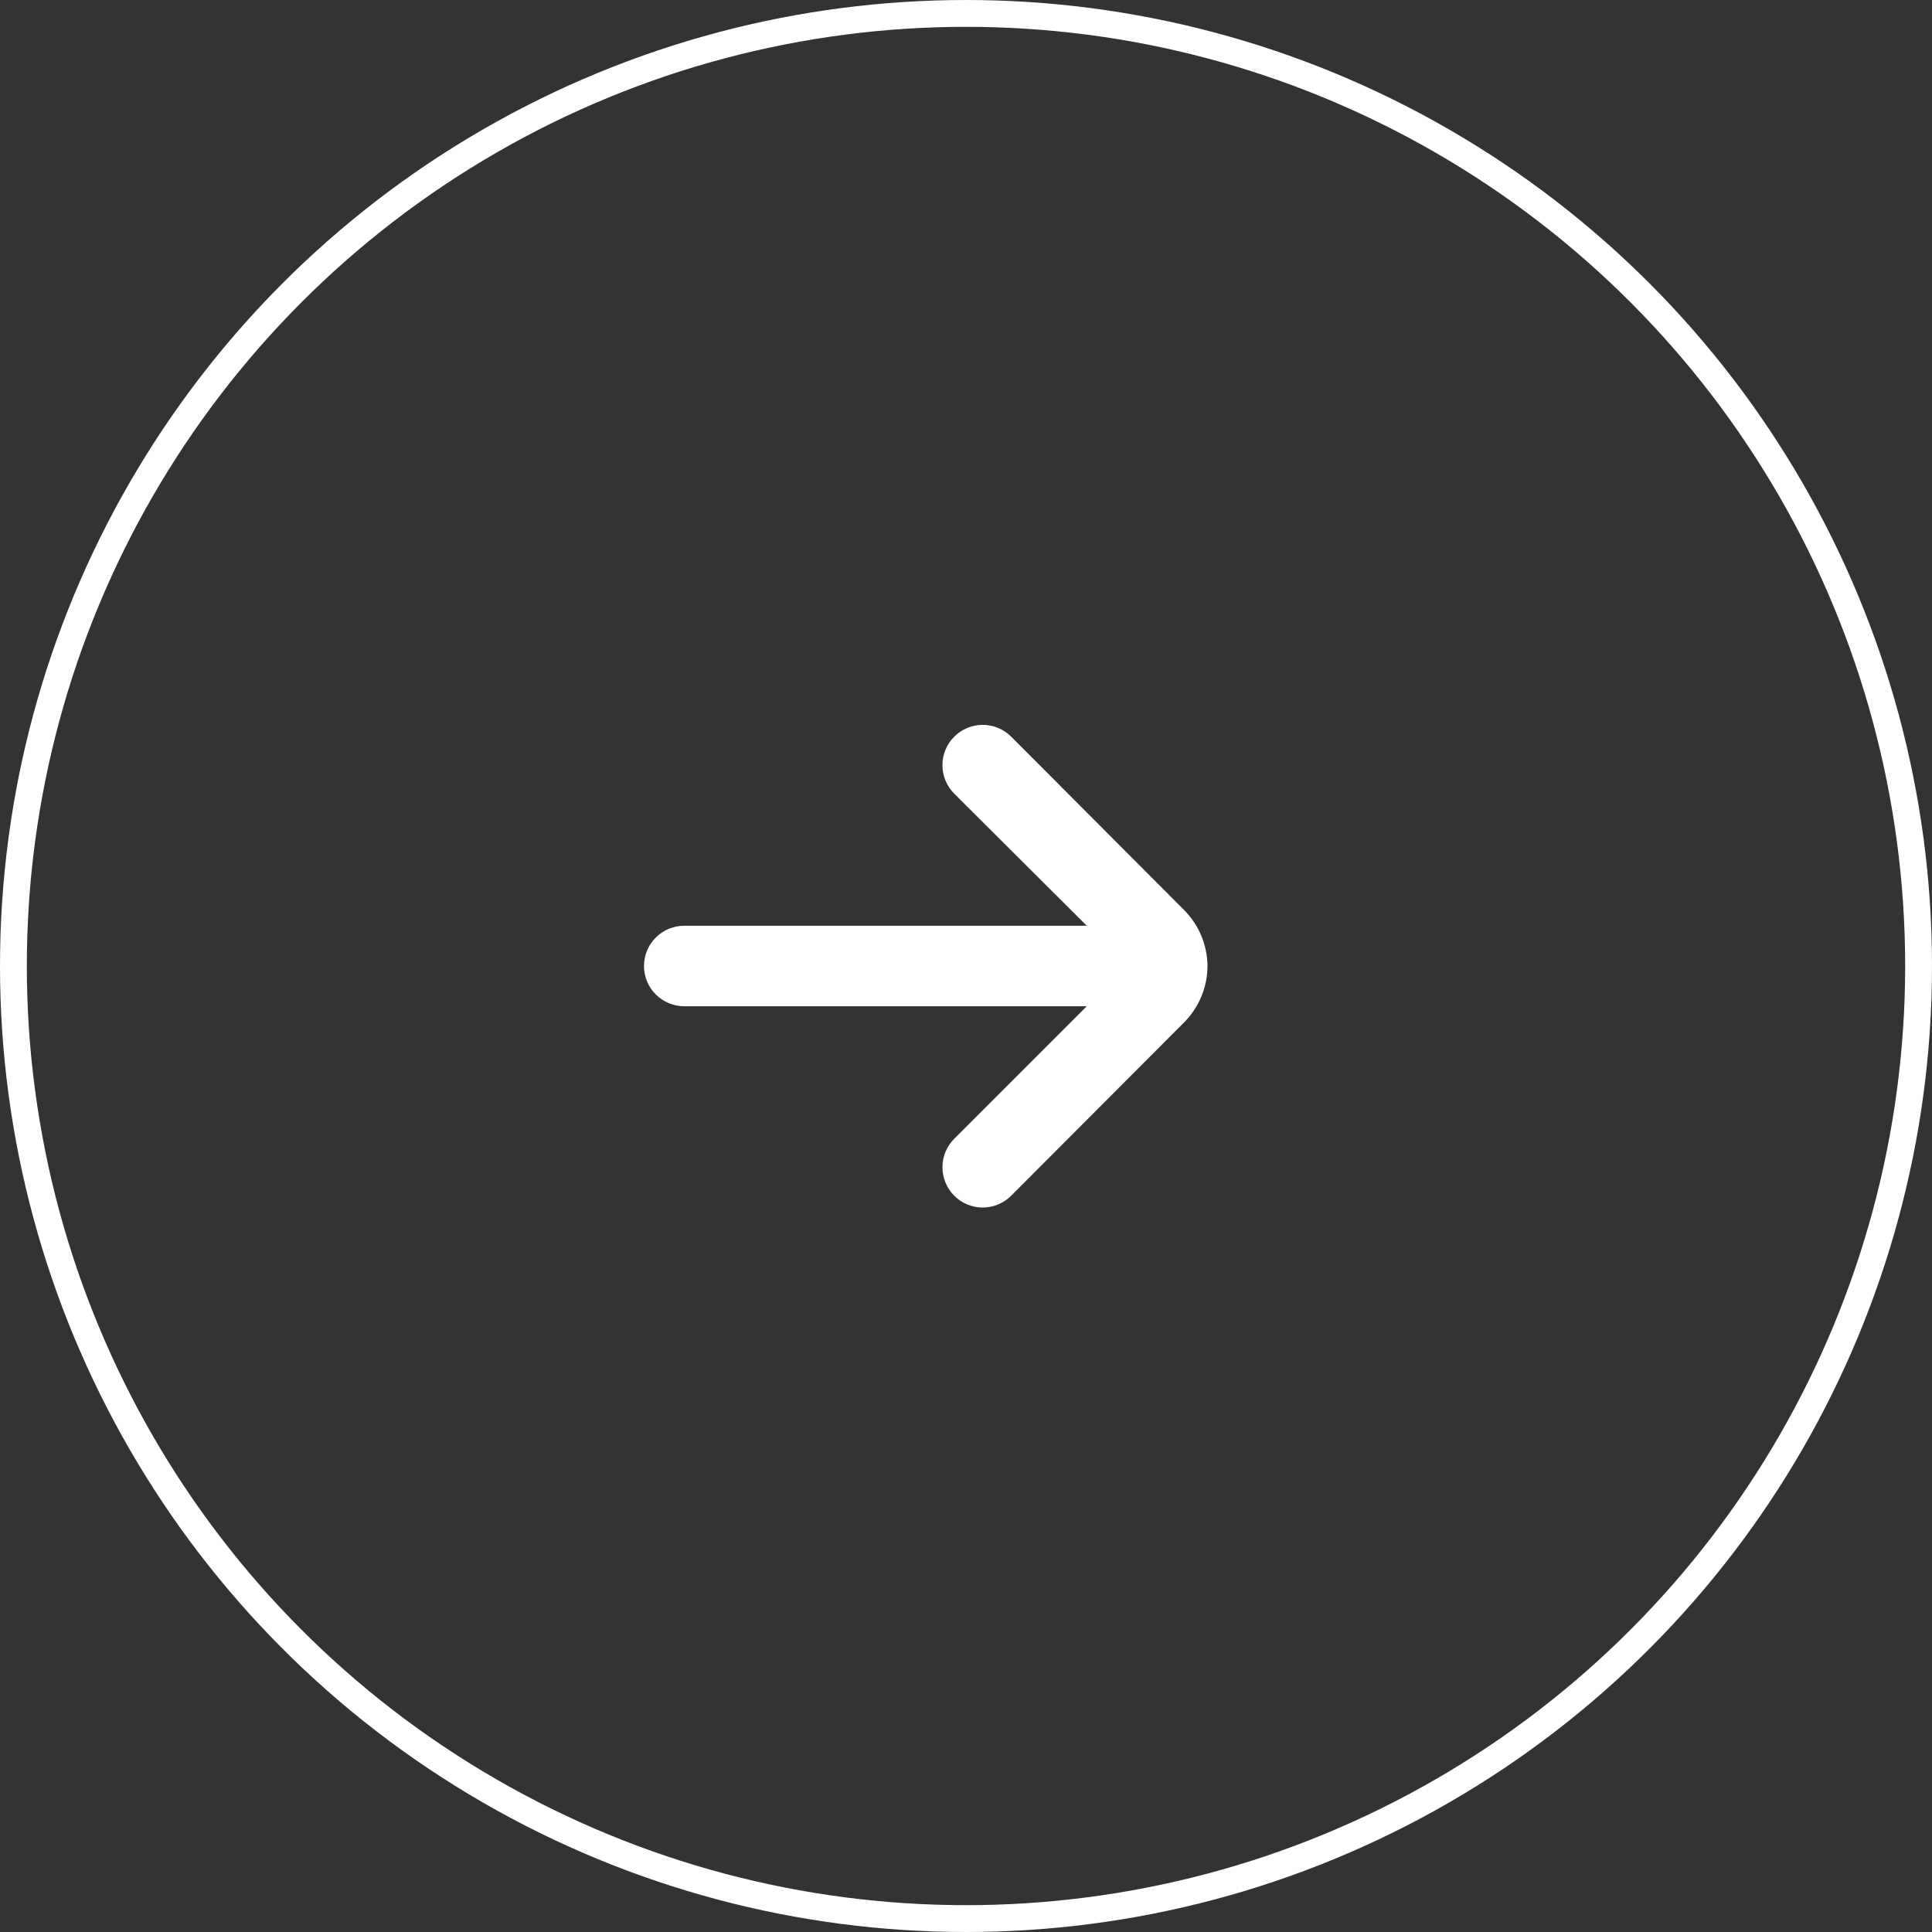
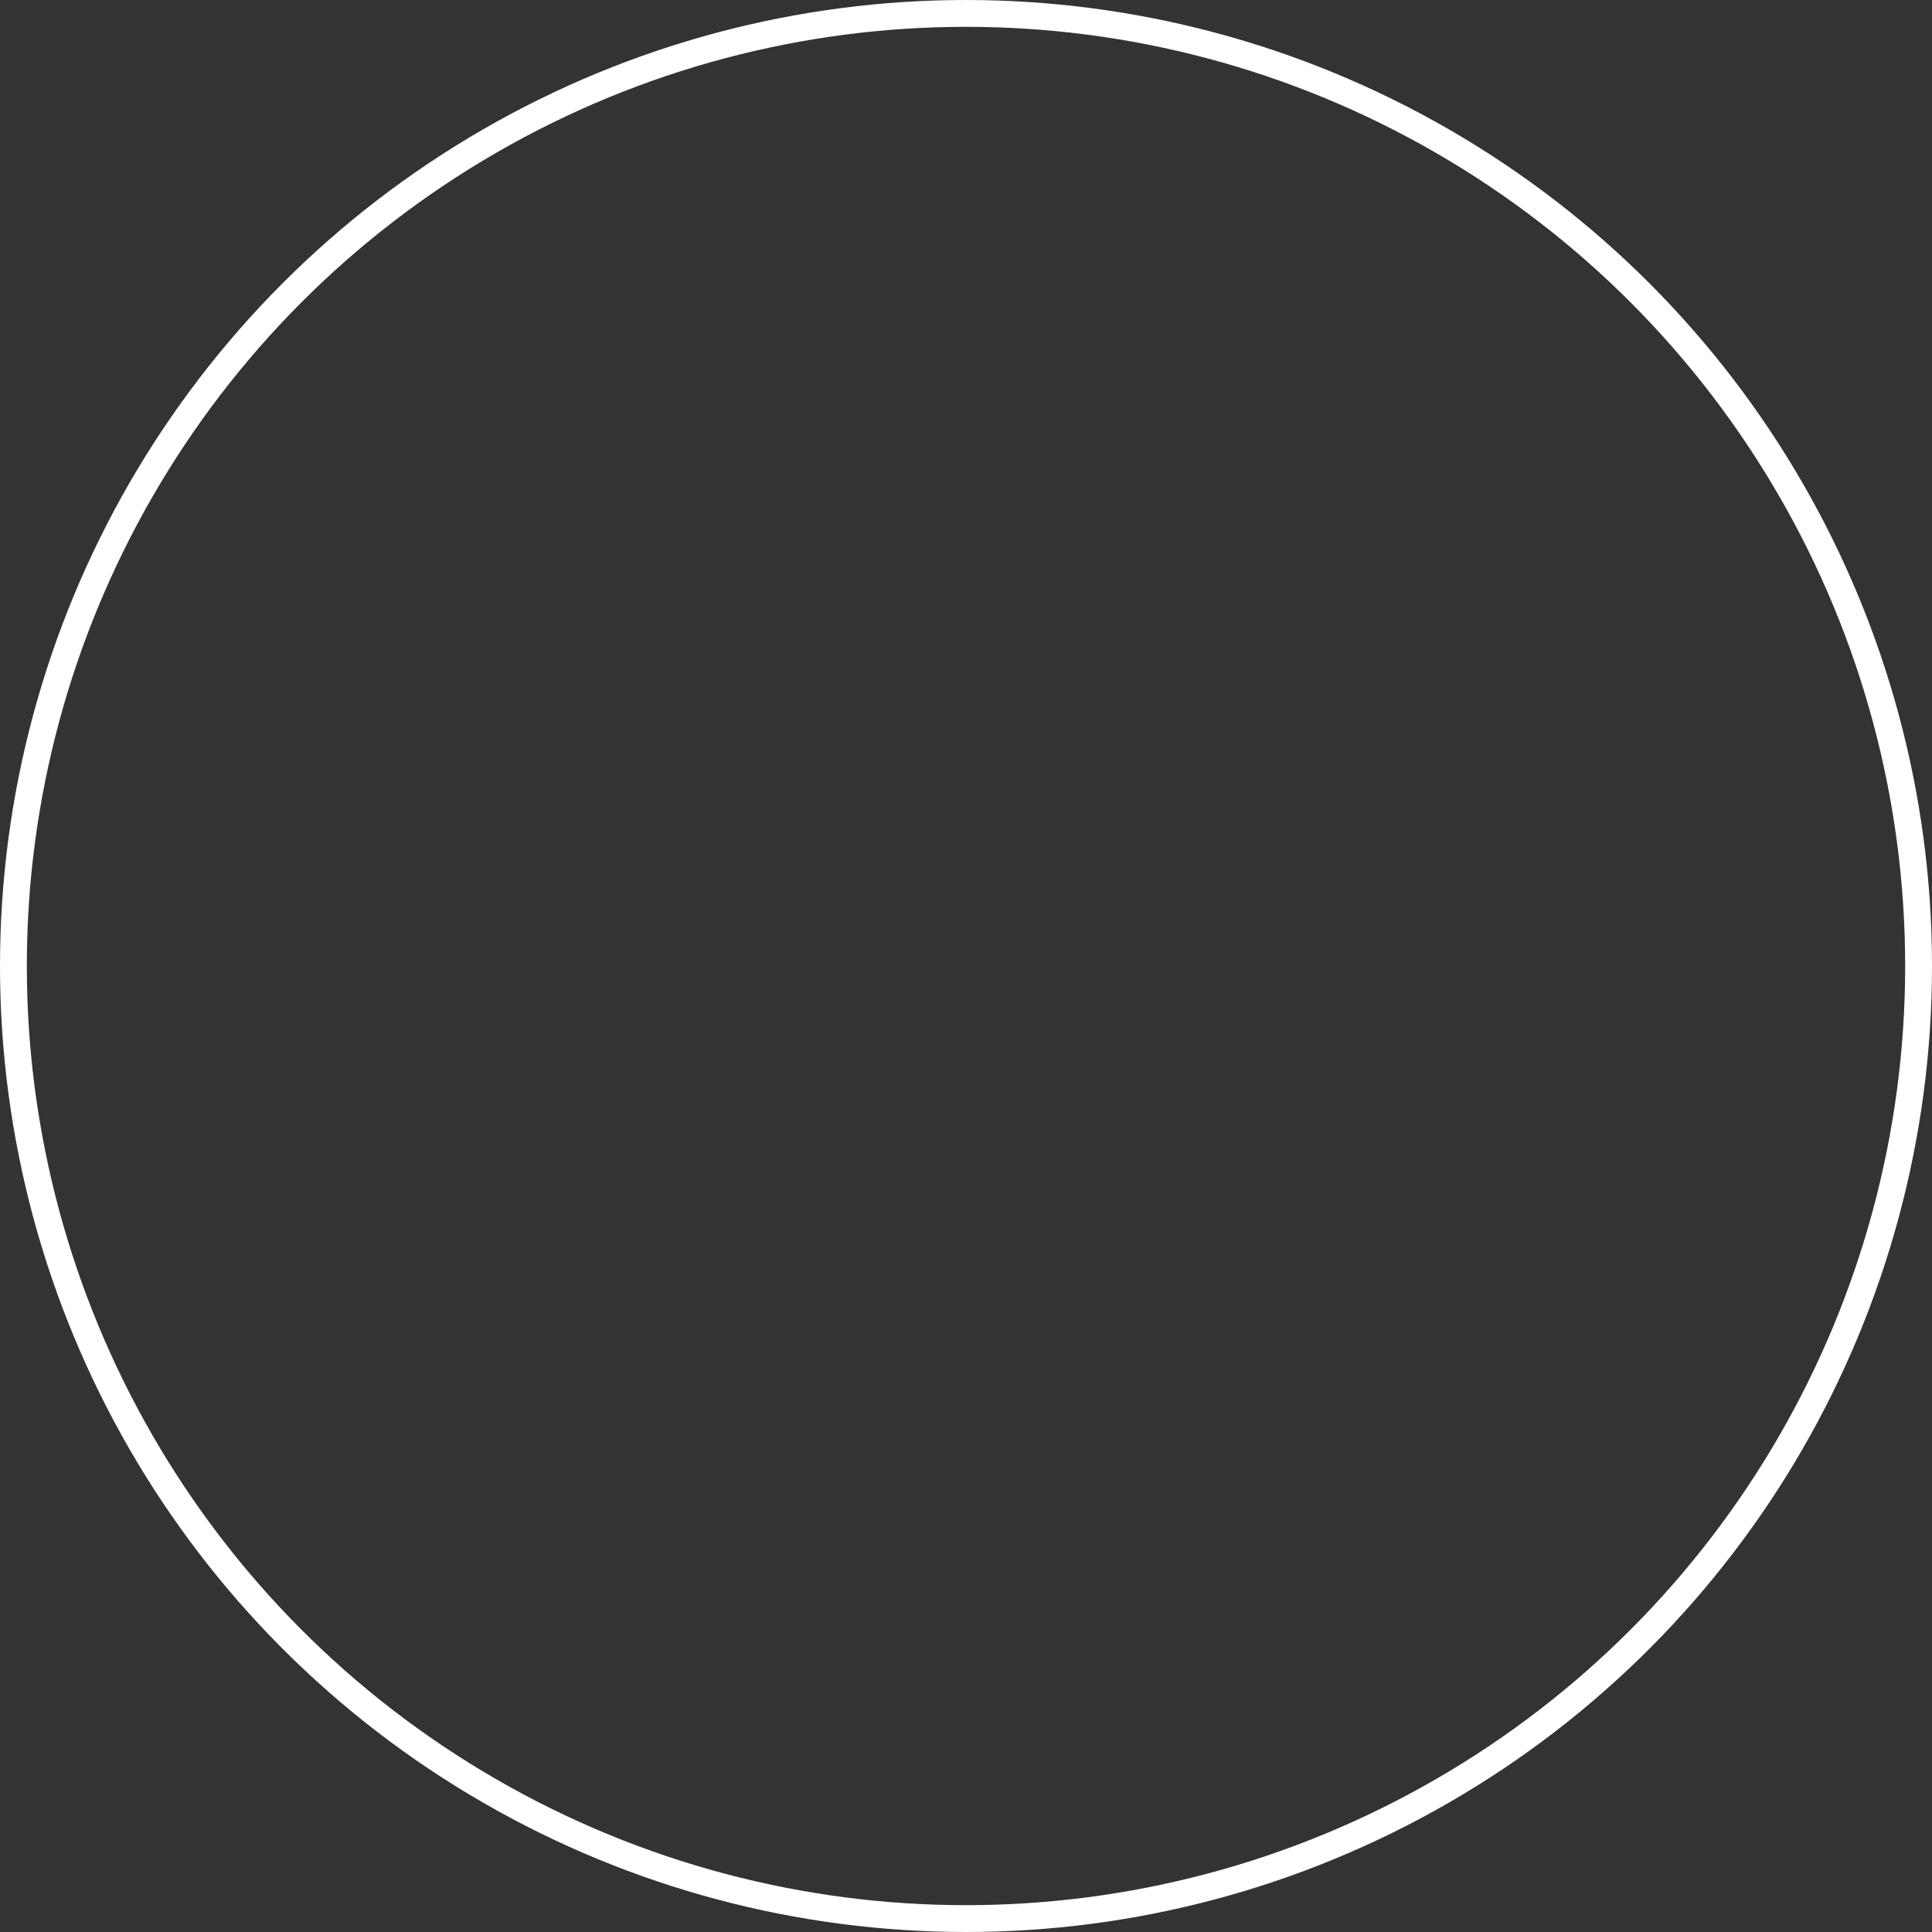
<svg xmlns="http://www.w3.org/2000/svg" width="72" height="72" viewBox="0 0 72 72" fill="none">
  <rect x="0" y="0" width="72" height="72" fill="#333333" stroke="none" />
  <circle cx="36" cy="36" r="35.5" stroke="white" />
-   <path d="M45 36C44.993 35.211 44.675 34.456 44.115 33.9L37.68 27.45C37.399 27.171 37.019 27.014 36.623 27.014C36.226 27.014 35.846 27.171 35.565 27.45C35.424 27.589 35.313 27.755 35.237 27.938C35.16 28.121 35.121 28.317 35.121 28.515C35.121 28.713 35.16 28.909 35.237 29.092C35.313 29.274 35.424 29.44 35.565 29.58L40.5 34.5H25.5C25.102 34.5 24.721 34.658 24.439 34.939C24.158 35.221 24 35.602 24 36C24 36.398 24.158 36.779 24.439 37.06C24.721 37.342 25.102 37.5 25.5 37.5H40.5L35.565 42.435C35.282 42.715 35.123 43.096 35.122 43.495C35.12 43.893 35.277 44.275 35.557 44.557C35.838 44.84 36.219 44.999 36.617 45.001C37.015 45.002 37.398 44.845 37.68 44.565L44.115 38.115C44.678 37.555 44.997 36.794 45 36V36Z" fill="white" />
</svg>